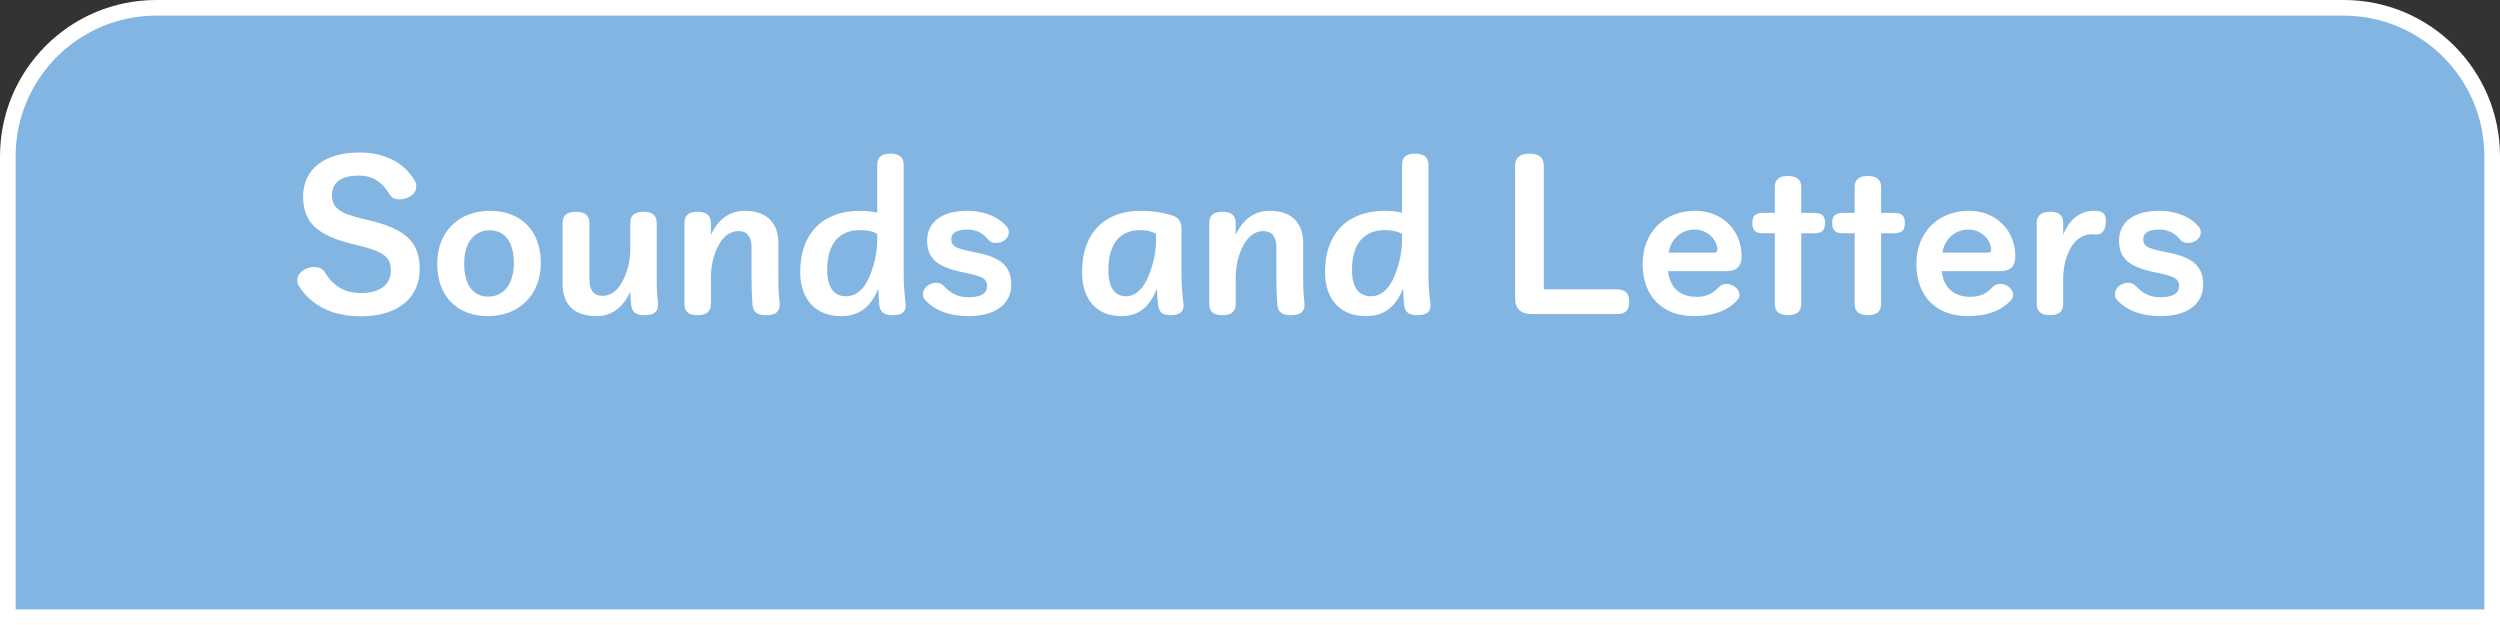
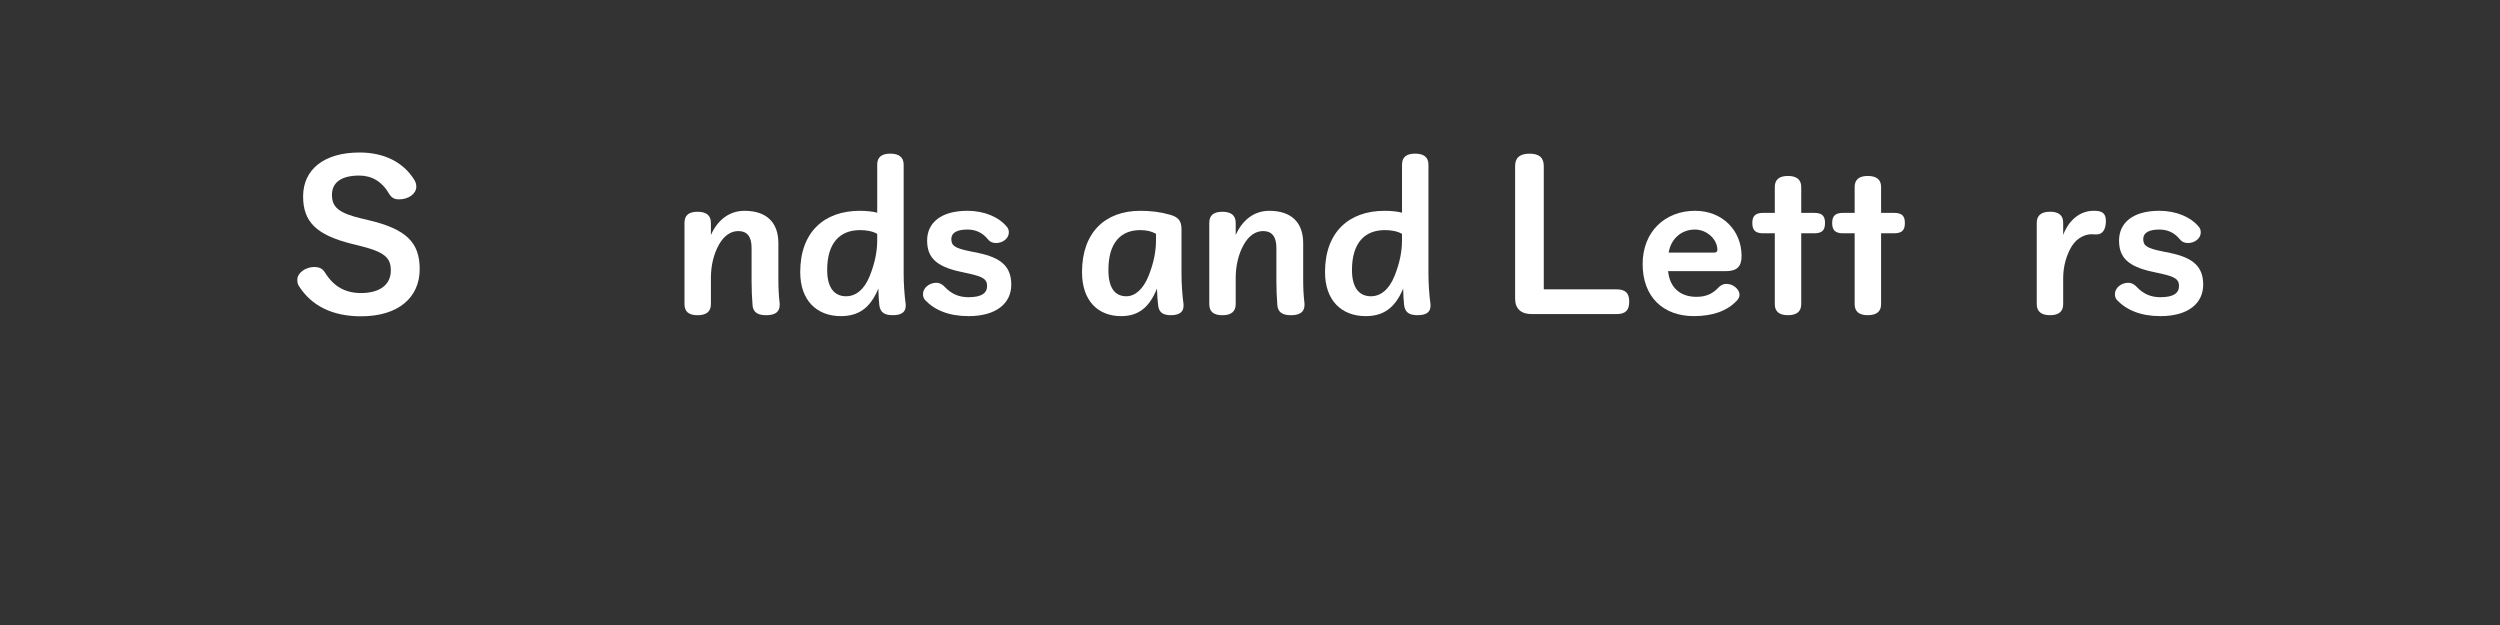
<svg xmlns="http://www.w3.org/2000/svg" id="_レイヤー_2" width="160" height="40" viewBox="0 0 160 40">
  <rect x="0" y="0" width="160" height="40" fill="#333333" stroke="none" />
  <defs>
    <style>.cls-1{fill:#fff;}.cls-2{fill:#83b5e2;}</style>
  </defs>
  <g id="_デフォルト">
-     <path class="cls-2" d="m.5,39.5V10C.5,4.762,4.762.5,10,.5h140c5.238,0,9.5,4.262,9.5,9.5v29.5H.5Z" />
-     <path class="cls-1" d="m150,1c4.963,0,9,4.037,9,9v29H1V10C1,5.037,5.037,1,10,1h140m0-1H10C4.477,0,0,4.477,0,10v30h160V10c0-5.523-4.477-10-10-10h0Z" />
    <path class="cls-1" d="m23.538,14.079c2.471.576,3.322,1.439,3.322,3.142,0,1.823-1.367,3.022-3.754,3.022-1.835,0-3.154-.671-3.958-1.907-.107-.168-.119-.264-.119-.444,0-.432.539-.804,1.078-.804.336,0,.541.108.696.36.563.912,1.319,1.307,2.303,1.307,1.235,0,1.907-.563,1.907-1.439,0-.84-.396-1.199-2.123-1.619l-.348-.084c-2.314-.576-3.143-1.427-3.143-3.046,0-1.703,1.319-2.807,3.609-2.807,1.619,0,2.831.648,3.515,1.763.084.144.12.264.12.432,0,.432-.48.804-1.104.804-.312,0-.492-.108-.66-.396-.432-.744-1.091-1.127-1.883-1.127-1.175,0-1.75.456-1.75,1.235s.407,1.163,1.93,1.523l.36.084Z" />
-     <path class="cls-1" d="m34.613,16.826c0,2.099-1.439,3.406-3.383,3.406s-3.25-1.247-3.25-3.346,1.428-3.395,3.37-3.395,3.263,1.235,3.263,3.334Zm-4.906.048c0,1.391.6,2.111,1.547,2.111s1.632-.755,1.632-2.147-.6-2.099-1.548-2.099-1.631.744-1.631,2.135Z" />
-     <path class="cls-1" d="m42.113,19.512c0,.456-.289.66-.852.66-.553,0-.805-.18-.864-.636-.036-.3-.048-.576-.06-.875-.443,1.007-1.199,1.571-2.159,1.571-1.415,0-2.171-.719-2.171-2.075v-3.898c0-.479.301-.708.852-.708s.863.228.863.708v3.61c0,.731.301,1.067.852,1.067.492,0,.924-.3,1.248-.899.324-.588.516-1.295.516-2.123v-1.655c0-.479.287-.708.84-.708.563,0,.852.228.852.708v3.67c0,.516.023,1.008.084,1.5v.084Z" />
    <path class="cls-1" d="m45.499,15.039c.432-.972,1.188-1.547,2.147-1.547,1.402,0,2.17.732,2.17,2.075v2.351c0,.516.024,1.007.084,1.511v.084c0,.456-.3.66-.863.66-.552,0-.84-.192-.875-.648-.037-.503-.061-.995-.061-1.523v-2.147c0-.731-.3-1.067-.852-1.067-.479,0-.924.3-1.247.888-.324.587-.504,1.307-.504,2.123v1.667c0,.48-.3.708-.852.708-.563,0-.839-.228-.839-.708v-5.205c0-.479.275-.708.839-.708.552,0,.852.228.852.708v.78Z" />
    <path class="cls-1" d="m56.142,10.541c0-.479.275-.708.84-.708.552,0,.852.228.852.708v6.992c0,.624.048,1.331.132,1.955v.084c0,.396-.265.6-.828.6-.539,0-.804-.18-.863-.648-.036-.3-.048-.635-.06-1.055-.517,1.247-1.271,1.763-2.399,1.763-1.559,0-2.602-1.019-2.602-2.818,0-2.542,1.511-3.922,3.813-3.922.396,0,.804.036,1.115.12v-3.07Zm0,4.426c-.312-.18-.72-.24-1.104-.24-1.271,0-2.099.804-2.099,2.555,0,1.175.492,1.679,1.211,1.679.624,0,1.164-.432,1.512-1.295.348-.863.479-1.619.479-2.279v-.419Z" />
    <path class="cls-1" d="m62.61,16.19c1.499.312,2.111.899,2.111,2.027,0,1.199-.96,2.015-2.735,2.015-1.259,0-2.17-.384-2.782-1.031-.096-.108-.132-.228-.132-.384,0-.384.396-.72.852-.72.216,0,.384.096.527.252.456.48.936.672,1.535.672.84,0,1.188-.264,1.188-.72,0-.42-.239-.588-1.163-.792l-.552-.12c-1.547-.336-2.123-.912-2.123-1.991,0-1.151.899-1.907,2.579-1.907,1.091,0,2.026.408,2.53,1.032.084.096.12.204.12.36,0,.372-.384.671-.815.671-.229,0-.396-.084-.504-.216-.372-.468-.827-.647-1.331-.647-.708,0-1.031.228-1.031.611,0,.432.252.588,1.199.78l.527.108Z" />
    <path class="cls-1" d="m75.748,19.572c0,.396-.275.6-.815.6-.504,0-.768-.18-.815-.648-.036-.3-.06-.66-.072-1.055-.504,1.247-1.223,1.763-2.29,1.763-1.512,0-2.507-1.007-2.507-2.818,0-2.53,1.475-3.922,3.729-3.922.684,0,1.283.072,1.907.252.516.144.731.384.731.924v2.866c0,.624.048,1.331.132,1.955v.084Zm-1.763-4.605c-.312-.18-.66-.24-1.008-.24-1.247,0-2.039.804-2.039,2.555,0,1.188.444,1.679,1.151,1.679.54,0,1.068-.432,1.416-1.295.348-.863.479-1.619.479-2.279v-.419Z" />
    <path class="cls-1" d="m79.086,15.039c.433-.972,1.188-1.547,2.147-1.547,1.403,0,2.171.732,2.171,2.075v2.351c0,.516.023,1.007.084,1.511v.084c0,.456-.3.66-.864.66-.552,0-.839-.192-.875-.648-.036-.503-.06-.995-.06-1.523v-2.147c0-.731-.301-1.067-.852-1.067-.48,0-.924.3-1.248.888-.323.587-.504,1.307-.504,2.123v1.667c0,.48-.3.708-.852.708-.563,0-.839-.228-.839-.708v-5.205c0-.479.275-.708.839-.708.552,0,.852.228.852.708v.78Z" />
    <path class="cls-1" d="m89.729,10.541c0-.479.276-.708.84-.708.552,0,.852.228.852.708v6.992c0,.624.048,1.331.132,1.955v.084c0,.396-.264.6-.827.6-.54,0-.804-.18-.863-.648-.036-.3-.049-.635-.061-1.055-.516,1.247-1.271,1.763-2.398,1.763-1.56,0-2.603-1.019-2.603-2.818,0-2.542,1.511-3.922,3.813-3.922.396,0,.804.036,1.115.12v-3.07Zm0,4.426c-.312-.18-.719-.24-1.103-.24-1.271,0-2.1.804-2.1,2.555,0,1.175.492,1.679,1.212,1.679.623,0,1.163-.432,1.511-1.295.348-.863.479-1.619.479-2.279v-.419Z" />
    <path class="cls-1" d="m103.455,18.517c.588,0,.815.252.815.792s-.228.792-.815.792h-5.421c-.684,0-1.067-.335-1.067-.995v-8.479c0-.54.312-.792.924-.792.6,0,.911.24.911.792v7.892h4.653Z" />
    <path class="cls-1" d="m106.759,17.354c.096,1.007.731,1.643,1.812,1.643.575,0,1.019-.168,1.415-.6.12-.12.264-.228.516-.228.42,0,.827.348.827.695,0,.144-.06.252-.168.372-.636.684-1.583.995-2.758.995-1.955,0-3.274-1.223-3.274-3.334,0-2.063,1.427-3.406,3.358-3.406,1.727,0,2.974,1.235,2.974,2.902,0,.672-.312.96-.995.96h-3.706Zm2.963-1.188c.119,0,.191-.072.191-.168,0-.684-.672-1.307-1.439-1.307-.863,0-1.535.587-1.679,1.475h2.927Z" />
    <path class="cls-1" d="m112.844,14.931c-.516,0-.696-.216-.696-.66,0-.432.181-.647.696-.647h.743v-1.655c0-.48.288-.708.84-.708s.852.228.852.708v1.655h.827c.528,0,.695.216.695.647,0,.444-.167.66-.695.66h-.827v4.533c0,.48-.3.708-.852.708s-.84-.228-.84-.708v-4.533h-.743Z" />
    <path class="cls-1" d="m117.955,14.931c-.516,0-.696-.216-.696-.66,0-.432.181-.647.696-.647h.743v-1.655c0-.48.288-.708.84-.708s.852.228.852.708v1.655h.827c.528,0,.695.216.695.647,0,.444-.167.66-.695.66h-.827v4.533c0,.48-.3.708-.852.708s-.84-.228-.84-.708v-4.533h-.743Z" />
-     <path class="cls-1" d="m124.278,17.354c.096,1.007.731,1.643,1.812,1.643.575,0,1.019-.168,1.415-.6.12-.12.264-.228.516-.228.42,0,.827.348.827.695,0,.144-.06.252-.168.372-.636.684-1.583.995-2.758.995-1.955,0-3.274-1.223-3.274-3.334,0-2.063,1.427-3.406,3.358-3.406,1.727,0,2.974,1.235,2.974,2.902,0,.672-.312.96-.995.96h-3.706Zm2.963-1.188c.119,0,.191-.072.191-.168,0-.684-.672-1.307-1.439-1.307-.863,0-1.535.587-1.679,1.475h2.927Z" />
    <path class="cls-1" d="m132.042,15.039c.384-1.02,1.14-1.547,1.931-1.547.097,0,.192,0,.288.012.336.048.516.216.516.636,0,.6-.252.863-.588.863h-.155c-.061-.012-.108-.012-.156-.012-.443,0-.936.228-1.271.744-.359.576-.563,1.319-.563,2.062v1.667c0,.48-.288.708-.84.708s-.852-.228-.852-.708v-5.205c0-.479.3-.708.852-.708s.84.228.84.708v.78Z" />
    <path class="cls-1" d="m138.893,16.19c1.499.312,2.111.899,2.111,2.027,0,1.199-.96,2.015-2.734,2.015-1.26,0-2.171-.384-2.783-1.031-.096-.108-.132-.228-.132-.384,0-.384.396-.72.852-.72.216,0,.384.096.528.252.455.48.935.672,1.535.672.839,0,1.187-.264,1.187-.72,0-.42-.239-.588-1.163-.792l-.552-.12c-1.547-.336-2.123-.912-2.123-1.991,0-1.151.899-1.907,2.579-1.907,1.091,0,2.026.408,2.53,1.032.084.096.12.204.12.36,0,.372-.384.671-.815.671-.228,0-.396-.084-.504-.216-.372-.468-.827-.647-1.331-.647-.708,0-1.031.228-1.031.611,0,.432.252.588,1.199.78l.527.108Z" />
  </g>
</svg>